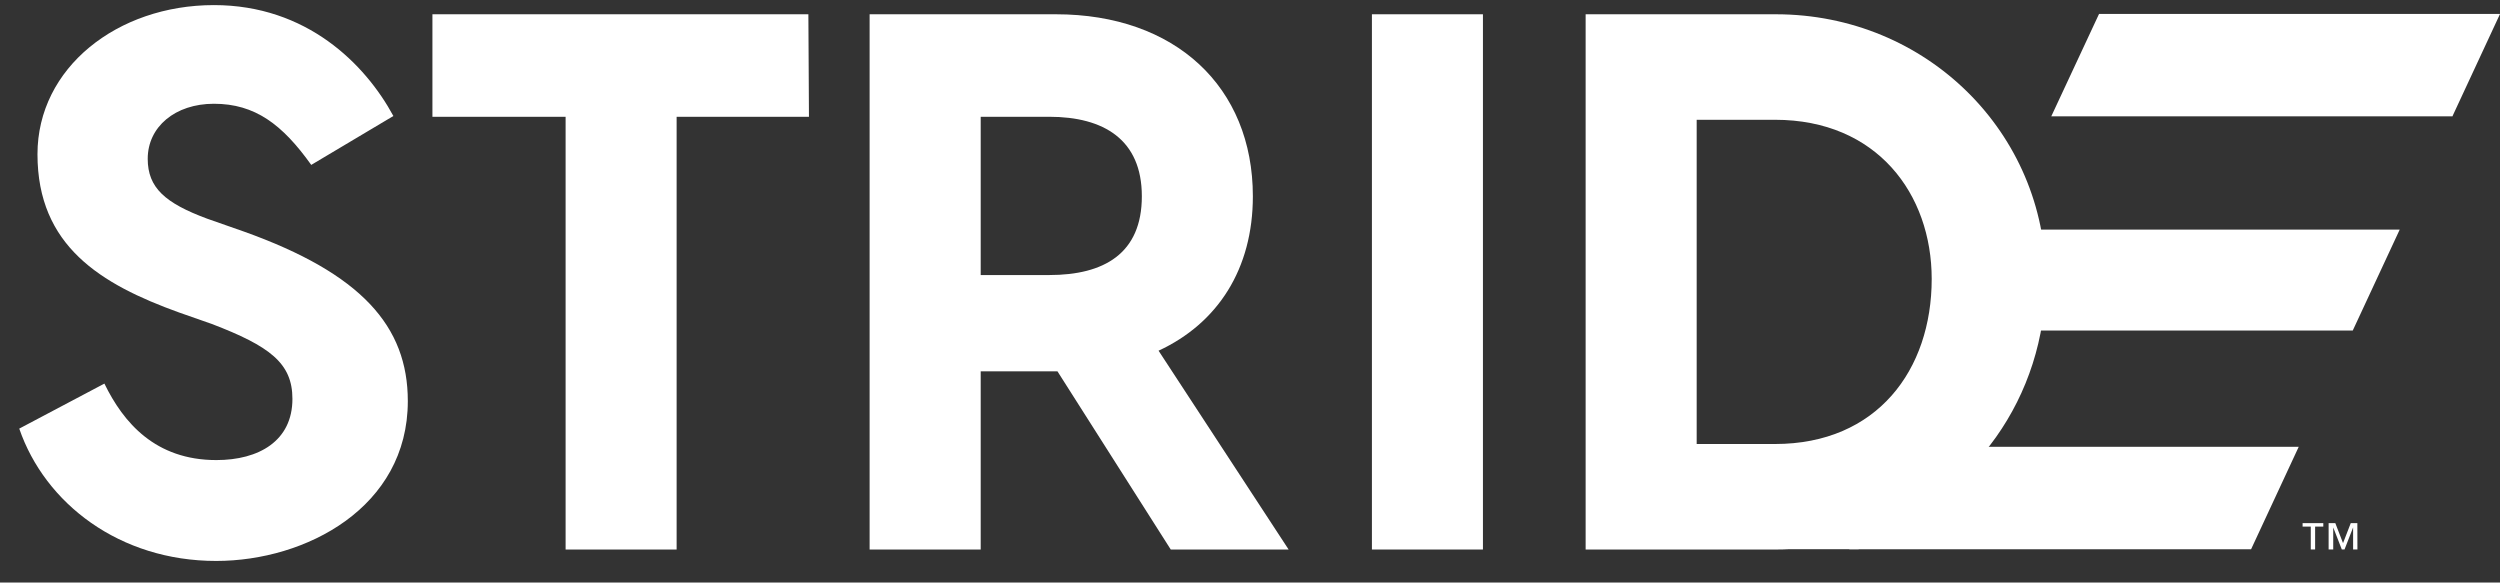
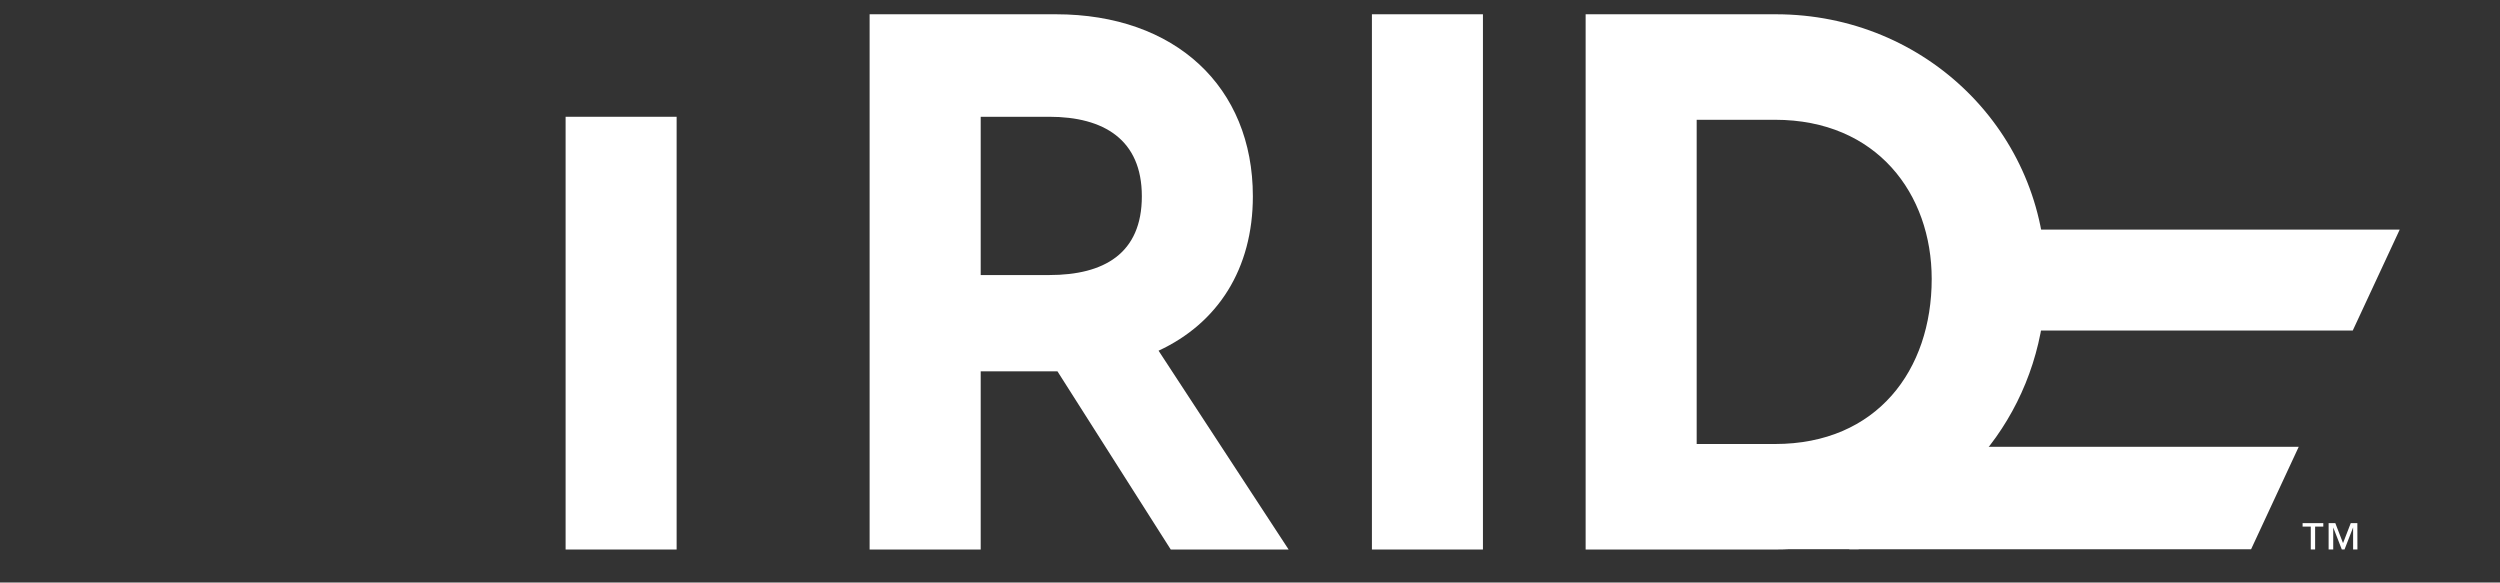
<svg xmlns="http://www.w3.org/2000/svg" width="103" height="24" viewBox="0 0 103 24" fill="none">
  <rect x="0" y="0" width="103" height="24" fill="#333333" stroke="none" />
  <path d="M61.097 22.64H56.523V0.588H61.097V22.64Z" fill="white" />
-   <path d="M33.329 4.811H27.877V22.64H23.303V4.811H17.816V0.588H33.305L33.329 4.811Z" fill="white" />
+   <path d="M33.329 4.811H27.877V22.64H23.303V4.811H17.816H33.305L33.329 4.811Z" fill="white" />
  <path d="M48.235 22.64L43.568 15.3H40.405V22.64H35.828V0.588H43.504C48.423 0.588 51.618 3.581 51.618 8.086C51.618 11.079 50.176 13.315 47.733 14.449L53.091 22.64H48.235ZM40.405 11.332H43.226C45.482 11.332 47.044 10.449 47.044 8.086C47.044 5.754 45.477 4.811 43.226 4.811H40.405V11.332Z" fill="white" />
-   <path d="M16.207 4.779L12.823 6.794C11.633 5.126 10.505 4.275 8.813 4.275C7.222 4.275 6.086 5.22 6.086 6.543C6.086 7.739 6.808 8.368 8.531 9.008L10.034 9.535C14.891 11.268 16.802 13.441 16.802 16.525C16.802 20.905 12.604 23.111 8.906 23.111C4.929 23.111 1.856 20.748 0.793 17.659L4.301 15.804C5.084 17.412 6.399 18.955 8.914 18.955C10.664 18.955 12.048 18.168 12.048 16.434C12.048 14.955 11.108 14.261 8.727 13.347L7.379 12.875C4.143 11.709 1.544 10.127 1.544 6.354C1.544 2.794 4.834 0.21 8.813 0.21C12.636 0.21 15.047 2.637 16.207 4.779Z" fill="white" />
-   <path d="M101.037 4.798V4.796L101.004 4.798H101.037Z" fill="white" />
  <path d="M95.72 21.697H95.383V22.637H95.204V21.697H94.867V21.553H95.72V21.697ZM97.126 22.637H96.948V21.73L96.595 22.637H96.482L96.129 21.73V22.637H95.939V21.553H96.215L96.533 22.377L96.851 21.553H97.123L97.126 22.637Z" fill="white" />
  <path d="M84.285 11.489C84.285 5.503 79.398 0.588 73.162 0.588H65.328V22.64H73.162C73.335 22.64 73.505 22.64 73.675 22.628H76.574L76.938 22.002C81.262 20.479 84.285 16.394 84.285 11.489ZM73.131 18.293H69.903V4.935H73.131C77.33 4.935 79.586 7.992 79.586 11.493C79.586 15.246 77.33 18.293 73.131 18.293Z" fill="white" />
  <path d="M80.394 13.617H86.833V13.619H96.933L98.868 9.46H82.334L80.394 13.617Z" fill="white" />
-   <path d="M86.48 0.575L84.512 4.794H101.039L103.001 0.575H86.48Z" fill="white" />
  <path d="M79.928 18.426H78.153L76.191 22.629H92.745L94.708 18.407H79.928V18.426Z" fill="white" />
</svg>